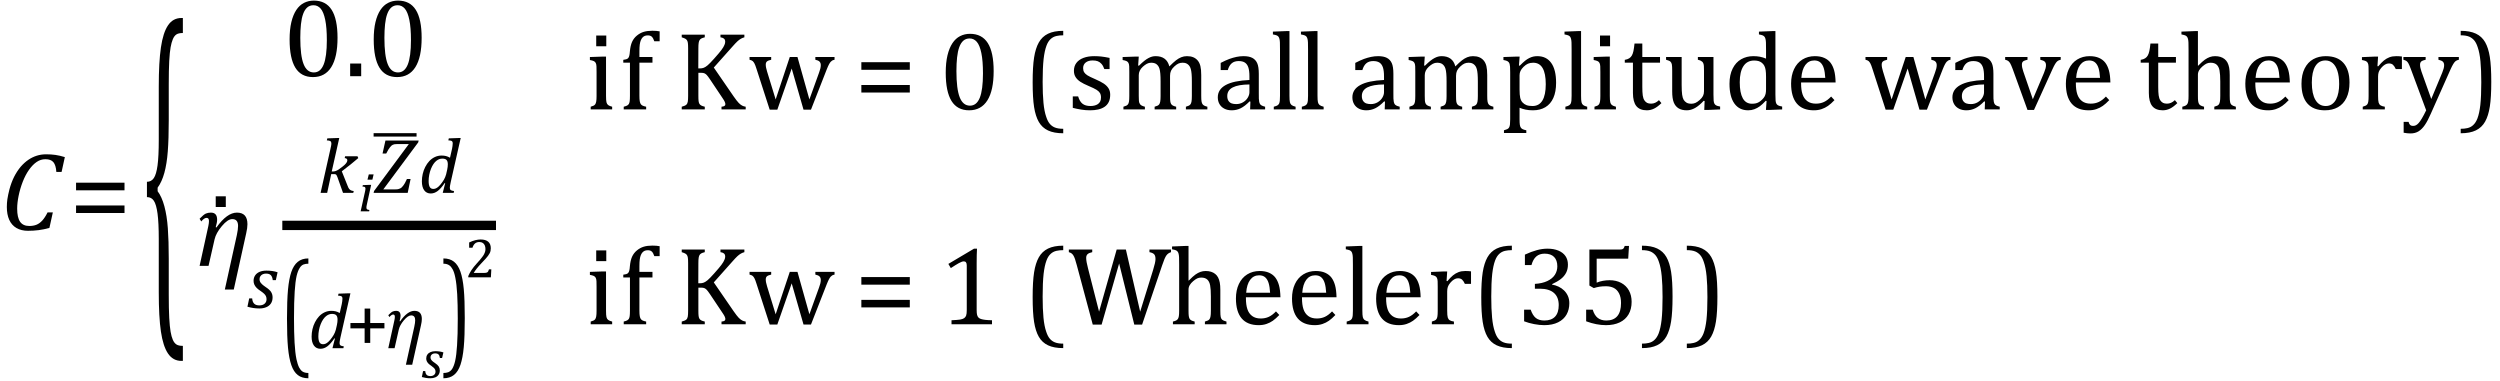
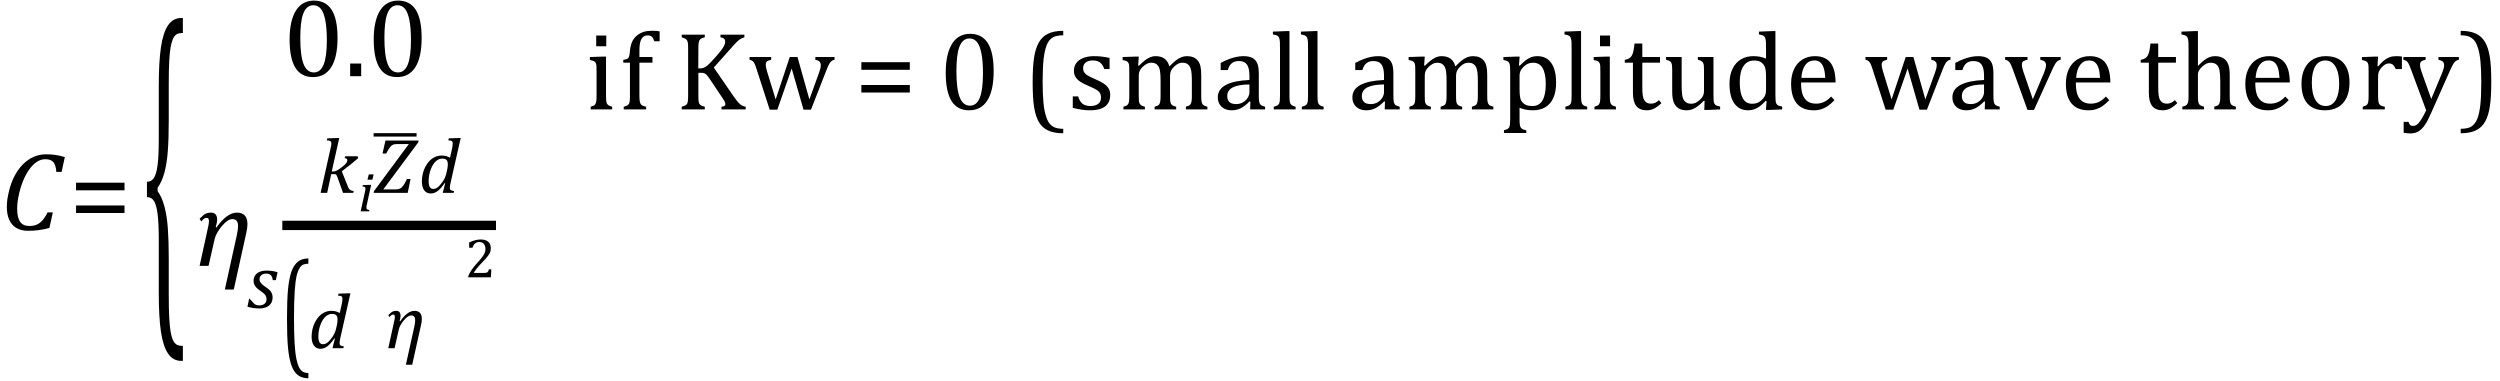
<svg xmlns="http://www.w3.org/2000/svg" stroke-dasharray="none" shape-rendering="auto" font-family="'Dialog'" width="445.813" text-rendering="auto" fill-opacity="1" contentScriptType="text/ecmascript" color-interpolation="auto" color-rendering="auto" preserveAspectRatio="xMidYMid meet" font-size="12" fill="black" stroke="black" image-rendering="auto" stroke-miterlimit="10" zoomAndPan="magnify" version="1.0" stroke-linecap="square" stroke-linejoin="miter" contentStyleType="text/css" font-style="normal" height="68" stroke-width="1" stroke-dashoffset="0" font-weight="normal" stroke-opacity="1" y="-27">
  <defs id="genericDefs" />
  <g>
    <g text-rendering="optimizeLegibility" transform="translate(0,41)" color-rendering="optimizeQuality" color-interpolation="linearRGB" image-rendering="optimizeQuality">
      <path d="M11.562 -12.984 L10.984 -10.344 L10.047 -10.344 Q9.969 -11.547 9.523 -12.078 Q9.078 -12.609 8.094 -12.609 Q7.266 -12.609 6.547 -12.125 Q5.828 -11.641 5.18 -10.727 Q4.531 -9.812 4.055 -8.586 Q3.578 -7.359 3.32 -6.086 Q3.062 -4.812 3.062 -3.797 Q3.062 -2.203 3.586 -1.453 Q4.109 -0.703 5.219 -0.703 Q5.953 -0.703 6.5 -0.922 Q7.047 -1.141 7.531 -1.664 Q8.016 -2.188 8.484 -3.125 L9.422 -3.125 L8.812 -0.359 Q7.828 -0.078 6.898 0.039 Q5.969 0.156 4.984 0.156 Q3.781 0.156 2.93 -0.344 Q2.078 -0.844 1.648 -1.797 Q1.219 -2.75 1.219 -4.094 Q1.219 -4.797 1.312 -5.453 Q1.438 -6.281 1.688 -7.25 Q2.016 -8.453 2.5 -9.438 Q3.031 -10.484 3.703 -11.281 Q4.344 -12.016 5.078 -12.516 Q5.766 -12.984 6.555 -13.234 Q7.344 -13.484 8.234 -13.484 Q9.125 -13.484 9.883 -13.375 Q10.641 -13.266 11.562 -12.984 Z" stroke="none" />
    </g>
    <g text-rendering="optimizeLegibility" transform="translate(12.344,41)" color-rendering="optimizeQuality" color-interpolation="linearRGB" image-rendering="optimizeQuality">
      <path d="M1.219 -7.062 L1.219 -8.422 L9.859 -8.422 L9.859 -7.062 L1.219 -7.062 ZM1.219 -3.016 L1.219 -4.359 L9.859 -4.359 L9.859 -3.016 L1.219 -3.016 Z" stroke="none" />
    </g>
    <g text-rendering="optimizeLegibility" transform="translate(25.281,50.172) matrix(1,0,0,3.362,0,0)" color-rendering="optimizeQuality" color-interpolation="linearRGB" image-rendering="optimizeQuality">
      <path d="M7.078 4.219 Q5.562 4.219 4.68 3.828 Q3.797 3.438 3.414 2.664 Q3.031 1.891 3.031 0.578 L3.031 -2.25 Q3.031 -3.109 2.812 -3.594 Q2.594 -4.078 2.156 -4.273 Q1.719 -4.469 0.922 -4.469 L0.922 -5.281 Q1.703 -5.281 2.148 -5.477 Q2.594 -5.672 2.812 -6.148 Q3.031 -6.625 3.031 -7.5 L3.031 -10.328 Q3.031 -11.625 3.414 -12.406 Q3.797 -13.188 4.68 -13.578 Q5.562 -13.969 7.078 -13.969 L7.328 -13.969 L7.328 -13.172 Q6.547 -13.172 6.164 -13.094 Q5.781 -13.016 5.539 -12.844 Q5.297 -12.672 5.141 -12.414 Q4.984 -12.156 4.898 -11.688 Q4.812 -11.219 4.812 -10.438 L4.812 -8.547 Q4.812 -7.562 4.641 -6.898 Q4.469 -6.234 4.031 -5.758 Q3.594 -5.281 2.828 -4.969 L2.828 -4.781 Q3.578 -4.484 4.031 -3.984 Q4.484 -3.484 4.648 -2.82 Q4.812 -2.156 4.812 -1.203 L4.812 0.688 Q4.812 1.469 4.898 1.938 Q4.984 2.406 5.141 2.672 Q5.297 2.938 5.539 3.102 Q5.781 3.266 6.164 3.344 Q6.547 3.422 7.328 3.422 L7.328 4.219 L7.078 4.219 Z" stroke="none" />
    </g>
    <g text-rendering="optimizeLegibility" transform="translate(50.378,13.59)" color-rendering="optimizeQuality" color-interpolation="linearRGB" image-rendering="optimizeQuality">
      <path d="M5.438 0.156 Q3.328 0.156 2.297 -1.508 Q1.266 -3.172 1.266 -6.547 Q1.266 -8.344 1.578 -9.648 Q1.891 -10.953 2.461 -11.812 Q3.031 -12.672 3.836 -13.078 Q4.641 -13.484 5.594 -13.484 Q7.719 -13.484 8.766 -11.836 Q9.812 -10.188 9.812 -6.844 Q9.812 -3.391 8.695 -1.617 Q7.578 0.156 5.438 0.156 ZM3.172 -6.844 Q3.172 -3.656 3.758 -2.164 Q4.344 -0.672 5.594 -0.672 Q6.766 -0.672 7.336 -2.078 Q7.906 -3.484 7.906 -6.422 Q7.906 -8.656 7.617 -10.055 Q7.328 -11.453 6.805 -12.055 Q6.281 -12.656 5.531 -12.656 Q4.859 -12.656 4.406 -12.258 Q3.953 -11.859 3.68 -11.109 Q3.406 -10.359 3.289 -9.273 Q3.172 -8.188 3.172 -6.844 ZM14.031 -2.266 L14.031 0 L12.062 0 L12.062 -2.266 L14.031 -2.266 ZM20.438 0.156 Q18.328 0.156 17.297 -1.508 Q16.266 -3.172 16.266 -6.547 Q16.266 -8.344 16.578 -9.648 Q16.891 -10.953 17.461 -11.812 Q18.031 -12.672 18.836 -13.078 Q19.641 -13.484 20.594 -13.484 Q22.719 -13.484 23.766 -11.836 Q24.812 -10.188 24.812 -6.844 Q24.812 -3.391 23.695 -1.617 Q22.578 0.156 20.438 0.156 ZM18.172 -6.844 Q18.172 -3.656 18.758 -2.164 Q19.344 -0.672 20.594 -0.672 Q21.766 -0.672 22.336 -2.078 Q22.906 -3.484 22.906 -6.422 Q22.906 -8.656 22.617 -10.055 Q22.328 -11.453 21.805 -12.055 Q21.281 -12.656 20.531 -12.656 Q19.859 -12.656 19.406 -12.258 Q18.953 -11.859 18.68 -11.109 Q18.406 -10.359 18.289 -9.273 Q18.172 -8.188 18.172 -6.844 Z" stroke="none" />
    </g>
    <g text-rendering="optimizeLegibility" transform="translate(34.609,47.414)" color-rendering="optimizeQuality" color-interpolation="linearRGB" image-rendering="optimizeQuality">
      <path d="M7.078 4.219 L5.484 4.219 L7.625 -5.484 Q7.844 -6.5 7.844 -7.125 Q7.844 -8.344 6.812 -8.344 Q6 -8.344 4.953 -7.094 Q3.906 -5.844 3.656 -4.734 L2.578 0 L0.984 0 L2.547 -7.125 Q2.656 -7.656 2.656 -8 Q2.656 -8.562 2.234 -8.562 Q1.797 -8.562 1.281 -7.922 L0.984 -8.406 Q1.703 -9.156 2.094 -9.328 Q2.484 -9.5 3 -9.5 Q4.109 -9.5 4.109 -8.25 Q4.109 -7.734 3.859 -6.906 L3.984 -6.844 Q5.875 -9.5 7.641 -9.5 Q9.516 -9.5 9.516 -7.438 Q9.516 -6.766 9.297 -5.828 L7.078 4.219 Z" stroke="none" />
    </g>
    <g text-rendering="optimizeLegibility" transform="translate(36.531,48.179)" color-rendering="optimizeQuality" color-interpolation="linearRGB" image-rendering="optimizeQuality">
-       <path d="M3.734 -13.172 L3.734 -11.266 L1.938 -11.266 L1.938 -13.172 L3.734 -13.172 Z" stroke="none" />
-     </g>
+       </g>
    <g text-rendering="optimizeLegibility" transform="translate(44.125,54.898)" color-rendering="optimizeQuality" color-interpolation="linearRGB" image-rendering="optimizeQuality">
-       <path d="M4.516 -4.938 Q4.438 -5.562 4.164 -5.836 Q3.891 -6.109 3.297 -6.109 Q2.984 -6.109 2.727 -5.992 Q2.469 -5.875 2.312 -5.648 Q2.156 -5.422 2.156 -5.109 Q2.156 -4.859 2.258 -4.648 Q2.359 -4.438 2.602 -4.211 Q2.844 -3.984 3.281 -3.688 Q3.953 -3.25 4.219 -2.828 Q4.484 -2.406 4.484 -1.859 Q4.484 -1.219 4.18 -0.773 Q3.875 -0.328 3.336 -0.109 Q2.797 0.109 2.141 0.109 Q1.531 0.109 1.008 0.023 Q0.484 -0.062 0 -0.203 L0.312 -1.688 L0.844 -1.688 Q0.891 -1.047 1.203 -0.742 Q1.516 -0.438 2.109 -0.438 Q2.719 -0.438 3.062 -0.742 Q3.406 -1.047 3.406 -1.531 Q3.406 -1.828 3.305 -2.062 Q3.203 -2.297 2.984 -2.508 Q2.766 -2.719 2.359 -3 Q1.922 -3.281 1.656 -3.547 Q1.391 -3.812 1.242 -4.125 Q1.094 -4.438 1.094 -4.812 Q1.094 -5.375 1.375 -5.789 Q1.656 -6.203 2.172 -6.422 Q2.688 -6.641 3.391 -6.641 Q4.516 -6.641 5.375 -6.344 L5.062 -4.938 L4.516 -4.938 Z" stroke="none" />
+       <path d="M4.516 -4.938 Q4.438 -5.562 4.164 -5.836 Q3.891 -6.109 3.297 -6.109 Q2.984 -6.109 2.727 -5.992 Q2.469 -5.875 2.312 -5.648 Q2.156 -5.422 2.156 -5.109 Q2.156 -4.859 2.258 -4.648 Q2.359 -4.438 2.602 -4.211 Q2.844 -3.984 3.281 -3.688 Q3.953 -3.25 4.219 -2.828 Q4.484 -2.406 4.484 -1.859 Q4.484 -1.219 4.18 -0.773 Q3.875 -0.328 3.336 -0.109 Q2.797 0.109 2.141 0.109 Q1.531 0.109 1.008 0.023 Q0.484 -0.062 0 -0.203 L0.312 -1.688 Q0.891 -1.047 1.203 -0.742 Q1.516 -0.438 2.109 -0.438 Q2.719 -0.438 3.062 -0.742 Q3.406 -1.047 3.406 -1.531 Q3.406 -1.828 3.305 -2.062 Q3.203 -2.297 2.984 -2.508 Q2.766 -2.719 2.359 -3 Q1.922 -3.281 1.656 -3.547 Q1.391 -3.812 1.242 -4.125 Q1.094 -4.438 1.094 -4.812 Q1.094 -5.375 1.375 -5.789 Q1.656 -6.203 2.172 -6.422 Q2.688 -6.641 3.391 -6.641 Q4.516 -6.641 5.375 -6.344 L5.062 -4.938 L4.516 -4.938 Z" stroke="none" />
    </g>
    <g text-rendering="optimizeLegibility" stroke-width="1.667" color-interpolation="linearRGB" color-rendering="optimizeQuality" image-rendering="optimizeQuality">
      <line y2="40.194" fill="none" x1="51.178" x2="87.615" y1="40.194" />
      <path d="M2.516 -3.812 L2.734 -3.812 Q2.953 -3.812 3.195 -3.891 Q3.438 -3.969 3.719 -4.148 Q4 -4.328 4.469 -4.703 Q4.828 -4.984 5 -5.188 Q5.172 -5.391 5.234 -5.539 Q5.297 -5.688 5.297 -5.828 Q5.297 -6.156 4.828 -6.203 L4.906 -6.531 L7.109 -6.531 L7.25 -6.203 Q6.672 -5.688 6.047 -5.203 L4.312 -3.844 L5.344 -1.266 Q5.469 -0.906 5.617 -0.719 Q5.766 -0.531 5.953 -0.445 Q6.141 -0.359 6.438 -0.328 L6.359 0 L4.531 0 L3.531 -2.812 Q3.438 -3.078 3.367 -3.172 Q3.297 -3.266 3.211 -3.305 Q3.125 -3.344 2.922 -3.344 L2.422 -3.344 L1.703 0 L0.531 0 L2.281 -7.812 Q2.359 -8.156 2.391 -8.312 Q2.422 -8.469 2.438 -8.594 Q2.453 -8.719 2.453 -8.828 Q2.453 -9.109 2.273 -9.227 Q2.094 -9.344 1.641 -9.359 L1.734 -9.719 L3.453 -9.781 L3.859 -9.781 L2.516 -3.812 Z" stroke-width="1" transform="translate(56.639,34.394)" stroke="none" />
    </g>
    <g text-rendering="optimizeLegibility" transform="translate(63.889,37.683)" color-rendering="optimizeQuality" color-interpolation="linearRGB" image-rendering="optimizeQuality">
      <path d="M2.734 -6.578 L2.516 -5.641 L1.641 -5.641 L1.875 -6.578 L2.734 -6.578 ZM1.531 -1.219 Q1.469 -0.969 1.461 -0.859 Q1.453 -0.75 1.453 -0.672 Q1.453 -0.516 1.5 -0.438 Q1.547 -0.359 1.648 -0.312 Q1.75 -0.266 1.984 -0.234 L1.938 0 L0.422 0 L1.156 -3.297 Q1.219 -3.578 1.25 -3.742 Q1.281 -3.906 1.281 -4.031 Q1.281 -4.172 1.234 -4.25 Q1.188 -4.328 1.094 -4.367 Q1 -4.406 0.75 -4.406 L0.812 -4.672 L2 -4.719 L2.297 -4.719 L1.531 -1.219 Z" stroke="none" />
    </g>
    <g text-rendering="optimizeLegibility" transform="translate(66.733,34.394)" color-rendering="optimizeQuality" color-interpolation="linearRGB" image-rendering="optimizeQuality">
      <path d="M1.625 -0.625 L3.812 -0.625 Q4.109 -0.625 4.297 -0.672 Q4.484 -0.719 4.641 -0.797 Q4.797 -0.875 4.922 -1 Q5.047 -1.125 5.18 -1.297 Q5.312 -1.469 5.477 -1.75 Q5.641 -2.031 5.828 -2.469 L6.484 -2.469 L5.969 0 L-0.109 0 L-0.031 -0.328 L6.172 -8.703 L4.078 -8.703 Q3.781 -8.703 3.617 -8.672 Q3.453 -8.641 3.32 -8.578 Q3.188 -8.516 3.086 -8.43 Q2.984 -8.344 2.844 -8.172 Q2.703 -8 2.531 -7.734 Q2.359 -7.469 2.141 -7.016 L1.484 -7.016 L2 -9.328 L7.922 -9.328 L7.844 -9 L1.625 -0.625 Z" stroke="none" />
    </g>
    <g text-rendering="optimizeLegibility" transform="translate(66.252,30.152) matrix(2.971,0,0,1,0,0)" color-rendering="optimizeQuality" color-interpolation="linearRGB" image-rendering="optimizeQuality">
      <path d="M2.703 -5.797 L0.125 -5.797 L0.125 -6.406 L2.703 -6.406 L2.703 -5.797 Z" stroke="none" />
    </g>
    <g text-rendering="optimizeLegibility" transform="translate(74.654,34.394)" color-rendering="optimizeQuality" color-interpolation="linearRGB" image-rendering="optimizeQuality">
      <path d="M5.953 -7.844 Q6 -8.078 6.039 -8.352 Q6.078 -8.625 6.078 -8.828 Q6.078 -9.031 6.008 -9.141 Q5.938 -9.25 5.797 -9.297 Q5.656 -9.344 5.297 -9.359 L5.375 -9.719 L7.094 -9.781 L7.5 -9.781 L5.719 -1.906 Q5.625 -1.469 5.594 -1.258 Q5.562 -1.047 5.562 -0.906 Q5.562 -0.625 5.719 -0.5 Q5.875 -0.375 6.312 -0.328 L6.25 0 L4.297 0 L4.734 -1.719 L4.641 -1.75 Q3.984 -0.781 3.398 -0.336 Q2.812 0.109 2.156 0.109 Q1.406 0.109 0.992 -0.461 Q0.578 -1.031 0.578 -2.062 Q0.578 -2.719 0.727 -3.375 Q0.875 -4.031 1.18 -4.625 Q1.484 -5.219 1.906 -5.672 Q2.328 -6.125 2.891 -6.391 Q3.453 -6.656 4.109 -6.656 Q4.516 -6.656 4.867 -6.57 Q5.219 -6.484 5.594 -6.266 L5.953 -7.844 ZM5.094 -4.156 Q5.203 -4.656 5.203 -5.094 Q5.203 -5.625 4.977 -5.867 Q4.75 -6.109 4.219 -6.109 Q3.938 -6.109 3.68 -6.016 Q3.422 -5.922 3.156 -5.711 Q2.891 -5.5 2.648 -5.148 Q2.406 -4.797 2.203 -4.297 Q2 -3.797 1.891 -3.227 Q1.781 -2.656 1.781 -2.125 Q1.781 -1.406 1.977 -1.055 Q2.172 -0.703 2.625 -0.703 Q2.844 -0.703 3.07 -0.797 Q3.297 -0.891 3.578 -1.148 Q3.859 -1.406 4.219 -1.906 Q4.547 -2.359 4.734 -2.812 Q4.922 -3.266 5.031 -3.875 L5.094 -4.156 Z" stroke="none" />
    </g>
    <g text-rendering="optimizeLegibility" transform="translate(49.943,62.49) matrix(1,0,0,1.672,0,0)" color-rendering="optimizeQuality" color-interpolation="linearRGB" image-rendering="optimizeQuality">
      <path d="M5.047 2.969 Q3.891 2.969 3.156 2.625 Q2.422 2.281 2.008 1.562 Q1.594 0.844 1.414 -0.297 Q1.234 -1.438 1.234 -3.391 Q1.234 -5.328 1.414 -6.484 Q1.594 -7.641 2 -8.359 Q2.406 -9.078 3.148 -9.445 Q3.891 -9.812 5.047 -9.812 L5.047 -9.25 Q4.578 -9.25 4.203 -9.172 Q3.781 -9.078 3.5 -8.797 Q3.172 -8.5 2.953 -7.953 Q2.719 -7.328 2.609 -6.297 Q2.484 -5.188 2.484 -3.453 Q2.484 -1.906 2.586 -0.828 Q2.688 0.25 2.922 0.938 Q3.125 1.5 3.406 1.828 Q3.656 2.109 4 2.25 Q4.406 2.406 5.047 2.406 L5.047 2.969 Z" stroke="none" />
    </g>
    <g text-rendering="optimizeLegibility" transform="translate(54.99,62.087)" color-rendering="optimizeQuality" color-interpolation="linearRGB" image-rendering="optimizeQuality">
      <path d="M5.953 -7.844 Q6 -8.078 6.039 -8.352 Q6.078 -8.625 6.078 -8.828 Q6.078 -9.031 6.008 -9.141 Q5.938 -9.25 5.797 -9.297 Q5.656 -9.344 5.297 -9.359 L5.375 -9.719 L7.094 -9.781 L7.5 -9.781 L5.719 -1.906 Q5.625 -1.469 5.594 -1.258 Q5.562 -1.047 5.562 -0.906 Q5.562 -0.625 5.719 -0.5 Q5.875 -0.375 6.312 -0.328 L6.25 0 L4.297 0 L4.734 -1.719 L4.641 -1.75 Q3.984 -0.781 3.398 -0.336 Q2.812 0.109 2.156 0.109 Q1.406 0.109 0.992 -0.461 Q0.578 -1.031 0.578 -2.062 Q0.578 -2.719 0.727 -3.375 Q0.875 -4.031 1.18 -4.625 Q1.484 -5.219 1.906 -5.672 Q2.328 -6.125 2.891 -6.391 Q3.453 -6.656 4.109 -6.656 Q4.516 -6.656 4.867 -6.57 Q5.219 -6.484 5.594 -6.266 L5.953 -7.844 ZM5.094 -4.156 Q5.203 -4.656 5.203 -5.094 Q5.203 -5.625 4.977 -5.867 Q4.75 -6.109 4.219 -6.109 Q3.938 -6.109 3.68 -6.016 Q3.422 -5.922 3.156 -5.711 Q2.891 -5.5 2.648 -5.148 Q2.406 -4.797 2.203 -4.297 Q2 -3.797 1.891 -3.227 Q1.781 -2.656 1.781 -2.125 Q1.781 -1.406 1.977 -1.055 Q2.172 -0.703 2.625 -0.703 Q2.844 -0.703 3.07 -0.797 Q3.297 -0.891 3.578 -1.148 Q3.859 -1.406 4.219 -1.906 Q4.547 -2.359 4.734 -2.812 Q4.922 -3.266 5.031 -3.875 L5.094 -4.156 Z" stroke="none" />
    </g>
    <g text-rendering="optimizeLegibility" transform="translate(61.647,62.087)" color-rendering="optimizeQuality" color-interpolation="linearRGB" image-rendering="optimizeQuality">
-       <path d="M4.375 -3.531 L4.375 -0.938 L3.375 -0.938 L3.375 -3.531 L0.844 -3.531 L0.844 -4.484 L3.375 -4.484 L3.375 -7.062 L4.375 -7.062 L4.375 -4.484 L6.906 -4.484 L6.906 -3.531 L4.375 -3.531 Z" stroke="none" />
-     </g>
+       </g>
    <g text-rendering="optimizeLegibility" transform="translate(68.553,62.087)" color-rendering="optimizeQuality" color-interpolation="linearRGB" image-rendering="optimizeQuality">
      <path d="M4.953 2.953 L3.828 2.953 L5.328 -3.828 Q5.484 -4.547 5.484 -4.984 Q5.484 -5.844 4.766 -5.844 Q4.203 -5.844 3.469 -4.969 Q2.734 -4.094 2.562 -3.312 L1.812 0 L0.688 0 L1.781 -4.984 Q1.859 -5.359 1.859 -5.594 Q1.859 -6 1.562 -6 Q1.266 -6 0.891 -5.547 L0.688 -5.875 Q1.188 -6.406 1.469 -6.531 Q1.75 -6.656 2.094 -6.656 Q2.875 -6.656 2.875 -5.766 Q2.875 -5.422 2.703 -4.828 L2.797 -4.781 Q4.109 -6.656 5.344 -6.656 Q6.672 -6.656 6.672 -5.203 Q6.672 -4.734 6.516 -4.078 L4.953 2.953 Z" stroke="none" />
    </g>
    <g text-rendering="optimizeLegibility" transform="translate(75.225,67.376)" color-rendering="optimizeQuality" color-interpolation="linearRGB" image-rendering="optimizeQuality">
-       <path d="M3.219 -3.531 Q3.172 -3.969 2.977 -4.164 Q2.781 -4.359 2.359 -4.359 Q2.125 -4.359 1.945 -4.273 Q1.766 -4.188 1.656 -4.031 Q1.547 -3.875 1.547 -3.641 Q1.547 -3.469 1.617 -3.32 Q1.688 -3.172 1.859 -3.008 Q2.031 -2.844 2.344 -2.641 Q2.828 -2.312 3.016 -2.016 Q3.203 -1.719 3.203 -1.328 Q3.203 -0.875 2.984 -0.555 Q2.766 -0.234 2.383 -0.078 Q2 0.078 1.531 0.078 Q1.094 0.078 0.719 0.016 Q0.344 -0.047 0 -0.141 L0.219 -1.203 L0.609 -1.203 Q0.641 -0.75 0.859 -0.531 Q1.078 -0.312 1.516 -0.312 Q1.938 -0.312 2.188 -0.531 Q2.438 -0.75 2.438 -1.094 Q2.438 -1.312 2.359 -1.477 Q2.281 -1.641 2.125 -1.789 Q1.969 -1.938 1.688 -2.141 Q1.375 -2.344 1.188 -2.531 Q1 -2.719 0.891 -2.945 Q0.781 -3.172 0.781 -3.438 Q0.781 -3.844 0.984 -4.141 Q1.188 -4.438 1.555 -4.594 Q1.922 -4.75 2.422 -4.75 Q3.219 -4.75 3.844 -4.531 L3.609 -3.531 L3.219 -3.531 Z" stroke="none" />
-     </g>
+       </g>
    <g text-rendering="optimizeLegibility" transform="translate(78.772,62.49) matrix(1,0,0,1.672,0,0)" color-rendering="optimizeQuality" color-interpolation="linearRGB" image-rendering="optimizeQuality">
-       <path d="M0.297 -9.812 Q1.453 -9.812 2.188 -9.461 Q2.922 -9.109 3.336 -8.398 Q3.75 -7.688 3.93 -6.547 Q4.109 -5.406 4.109 -3.453 Q4.109 -1.5 3.93 -0.352 Q3.75 0.797 3.344 1.523 Q2.938 2.25 2.195 2.609 Q1.453 2.969 0.297 2.969 L0.297 2.406 Q0.766 2.406 1.141 2.328 Q1.562 2.234 1.859 1.969 Q2.188 1.656 2.391 1.125 Q2.625 0.5 2.734 -0.547 Q2.859 -1.641 2.859 -3.391 Q2.859 -4.922 2.758 -6 Q2.656 -7.078 2.422 -7.766 Q2.234 -8.344 1.938 -8.656 Q1.688 -8.938 1.344 -9.078 Q0.938 -9.25 0.297 -9.25 L0.297 -9.812 Z" stroke="none" />
-     </g>
+       </g>
    <g text-rendering="optimizeLegibility" transform="translate(82.881,49.455)" color-rendering="optimizeQuality" color-interpolation="linearRGB" image-rendering="optimizeQuality">
      <path d="M3.422 -0.781 Q3.672 -0.781 3.812 -0.812 Q3.953 -0.844 4.047 -0.914 Q4.141 -0.984 4.188 -1.094 Q4.234 -1.203 4.312 -1.422 L4.734 -1.422 L4.656 0 L0.625 0 L0.625 -0.234 Q0.844 -0.75 1.195 -1.289 Q1.547 -1.828 2.203 -2.547 Q2.781 -3.172 3.016 -3.5 Q3.297 -3.844 3.43 -4.102 Q3.562 -4.359 3.625 -4.586 Q3.688 -4.812 3.688 -5.047 Q3.688 -5.406 3.57 -5.688 Q3.453 -5.969 3.211 -6.133 Q2.969 -6.297 2.594 -6.297 Q1.688 -6.297 1.375 -5.281 L0.781 -5.281 L0.781 -6.219 Q1.375 -6.5 1.883 -6.625 Q2.391 -6.75 2.812 -6.75 Q3.719 -6.75 4.18 -6.352 Q4.641 -5.953 4.641 -5.188 Q4.641 -4.938 4.594 -4.719 Q4.547 -4.5 4.438 -4.289 Q4.328 -4.078 4.141 -3.828 Q3.953 -3.578 3.727 -3.328 Q3.5 -3.078 2.953 -2.5 Q2.016 -1.516 1.594 -0.781 L3.422 -0.781 Z" stroke="none" />
    </g>
    <g text-rendering="optimizeLegibility" transform="translate(104.382,19.514)" color-rendering="optimizeQuality" color-interpolation="linearRGB" image-rendering="optimizeQuality">
      <path d="M3.734 -13.172 L3.734 -11.266 L1.938 -11.266 L1.938 -13.172 L3.734 -13.172 ZM0.953 -0.484 Q1.328 -0.594 1.492 -0.68 Q1.656 -0.766 1.766 -0.922 Q1.875 -1.078 1.938 -1.406 Q2 -1.734 2 -2.406 L2 -6.672 Q2 -7.297 1.984 -7.68 Q1.969 -8.062 1.852 -8.289 Q1.734 -8.516 1.492 -8.625 Q1.25 -8.734 0.812 -8.812 L0.812 -9.344 L3.094 -9.422 L3.688 -9.422 L3.688 -2.438 Q3.688 -1.609 3.766 -1.281 Q3.844 -0.953 4.062 -0.781 Q4.281 -0.609 4.781 -0.484 L4.781 0 L0.953 0 L0.953 -0.484 ZM11.969 -8.344 L9.641 -8.344 L9.641 -2.438 Q9.641 -1.781 9.703 -1.453 Q9.766 -1.125 9.883 -0.953 Q10 -0.781 10.203 -0.68 Q10.406 -0.578 10.844 -0.484 L10.844 0 L6.844 0 L6.844 -0.484 Q7.281 -0.594 7.469 -0.703 Q7.656 -0.812 7.758 -0.977 Q7.859 -1.141 7.906 -1.453 Q7.953 -1.766 7.953 -2.438 L7.953 -8.344 L6.766 -8.344 L6.766 -8.844 Q7.141 -8.906 7.266 -8.938 Q7.391 -8.969 7.5 -9.039 Q7.609 -9.109 7.695 -9.234 Q7.781 -9.359 7.844 -9.609 Q7.906 -9.859 7.938 -10.312 Q8.031 -11.375 8.328 -12.039 Q8.625 -12.703 9.195 -13.172 Q9.766 -13.641 10.414 -13.836 Q11.062 -14.031 11.953 -14.031 Q12.719 -14.031 13.25 -13.922 L13.25 -12.156 L12.297 -12.156 Q12.109 -12.719 11.859 -12.961 Q11.609 -13.203 11.156 -13.203 Q10.828 -13.203 10.609 -13.117 Q10.391 -13.031 10.211 -12.844 Q10.031 -12.656 9.898 -12.344 Q9.766 -12.031 9.703 -11.57 Q9.641 -11.109 9.641 -10.359 L9.641 -9.344 L11.969 -9.344 L11.969 -8.344 ZM20.141 -7.312 L20.438 -7.312 Q20.812 -7.312 21.117 -7.43 Q21.422 -7.547 21.805 -7.867 Q22.188 -8.188 22.969 -9.062 Q23.906 -10.109 24.25 -10.578 Q24.672 -11.141 24.812 -11.516 Q24.938 -11.797 24.938 -12.062 Q24.938 -12.453 24.711 -12.633 Q24.484 -12.812 24.094 -12.859 L24.094 -13.328 L28.359 -13.328 L28.359 -12.859 Q28.047 -12.781 27.742 -12.609 Q27.438 -12.438 27.117 -12.141 Q26.797 -11.844 26.188 -11.156 L22.906 -7.469 L26.453 -2.312 Q27.031 -1.484 27.352 -1.156 Q27.672 -0.828 27.961 -0.68 Q28.25 -0.531 28.594 -0.484 L28.594 0 L24.281 0 L24.281 -0.484 Q24.641 -0.516 24.805 -0.617 Q24.969 -0.719 24.969 -0.938 Q24.969 -1.109 24.859 -1.359 Q24.75 -1.609 24.5 -1.969 L22.234 -5.359 Q21.828 -5.953 21.641 -6.148 Q21.453 -6.344 21.242 -6.438 Q21.031 -6.531 20.672 -6.531 L20.156 -6.531 L20.156 -2.438 Q20.156 -1.781 20.195 -1.484 Q20.234 -1.188 20.336 -1.008 Q20.438 -0.828 20.641 -0.711 Q20.844 -0.594 21.297 -0.484 L21.297 0 L17.188 0 L17.188 -0.484 Q17.781 -0.641 17.992 -0.828 Q18.203 -1.016 18.266 -1.367 Q18.328 -1.719 18.328 -2.438 L18.328 -10.891 Q18.328 -11.562 18.281 -11.867 Q18.234 -12.172 18.117 -12.344 Q18 -12.516 17.812 -12.617 Q17.625 -12.719 17.188 -12.859 L17.188 -13.328 L21.297 -13.328 L21.297 -12.859 Q20.859 -12.75 20.672 -12.641 Q20.484 -12.531 20.375 -12.367 Q20.266 -12.203 20.211 -11.883 Q20.156 -11.562 20.156 -10.891 L20.141 -7.312 ZM36.797 -7.297 L34.234 0.047 L32.875 0.047 L30.531 -7.203 Q30.312 -7.906 30.156 -8.195 Q30 -8.484 29.836 -8.625 Q29.672 -8.766 29.281 -8.859 L29.281 -9.344 L33.141 -9.344 L33.141 -8.859 Q32.578 -8.734 32.375 -8.547 Q32.172 -8.359 32.172 -7.984 Q32.172 -7.719 32.234 -7.43 Q32.297 -7.141 32.406 -6.766 L33.938 -1.781 L36.453 -9.344 L37.828 -9.344 L39.953 -1.781 L41.672 -6.547 Q41.812 -6.922 41.898 -7.258 Q41.984 -7.594 41.984 -7.891 Q41.984 -8.297 41.766 -8.523 Q41.547 -8.75 41.016 -8.859 L41.016 -9.344 L44.438 -9.344 L44.438 -8.859 Q44.156 -8.797 44.023 -8.719 Q43.891 -8.641 43.758 -8.5 Q43.625 -8.359 43.461 -8.062 Q43.297 -7.766 43.047 -7.141 L40.234 0.047 L38.906 0.047 L36.797 -7.297 ZM49.219 -7.062 L49.219 -8.422 L57.859 -8.422 L57.859 -7.062 L49.219 -7.062 ZM49.219 -3.016 L49.219 -4.359 L57.859 -4.359 L57.859 -3.016 L49.219 -3.016 ZM68.438 0.156 Q66.328 0.156 65.297 -1.508 Q64.266 -3.172 64.266 -6.547 Q64.266 -8.344 64.578 -9.648 Q64.891 -10.953 65.461 -11.812 Q66.031 -12.672 66.836 -13.078 Q67.641 -13.484 68.594 -13.484 Q70.719 -13.484 71.766 -11.836 Q72.812 -10.188 72.812 -6.844 Q72.812 -3.391 71.695 -1.617 Q70.578 0.156 68.438 0.156 ZM66.172 -6.844 Q66.172 -3.656 66.758 -2.164 Q67.344 -0.672 68.594 -0.672 Q69.766 -0.672 70.336 -2.078 Q70.906 -3.484 70.906 -6.422 Q70.906 -8.656 70.617 -10.055 Q70.328 -11.453 69.805 -12.055 Q69.281 -12.656 68.531 -12.656 Q67.859 -12.656 67.406 -12.258 Q66.953 -11.859 66.68 -11.109 Q66.406 -10.359 66.289 -9.273 Q66.172 -8.188 66.172 -6.844 ZM85.219 4.25 Q83.562 4.25 82.508 3.75 Q81.453 3.25 80.867 2.234 Q80.281 1.219 80.023 -0.414 Q79.766 -2.047 79.766 -4.844 Q79.766 -7.625 80.023 -9.266 Q80.281 -10.906 80.867 -11.945 Q81.453 -12.984 82.508 -13.5 Q83.562 -14.016 85.219 -14.016 L85.219 -13.219 Q84.531 -13.219 84 -13.094 Q83.406 -12.953 82.984 -12.562 Q82.516 -12.141 82.234 -11.375 Q81.891 -10.469 81.719 -8.984 Q81.547 -7.406 81.547 -4.922 Q81.547 -2.719 81.695 -1.18 Q81.844 0.359 82.188 1.328 Q82.453 2.156 82.859 2.609 Q83.219 3.016 83.719 3.219 Q84.297 3.453 85.219 3.453 L85.219 4.25 ZM93.484 -7.203 L92.547 -7.203 Q92.344 -7.781 92.047 -8.117 Q91.75 -8.453 91.383 -8.594 Q91.016 -8.734 90.469 -8.734 Q89.688 -8.734 89.227 -8.367 Q88.766 -8 88.766 -7.359 Q88.766 -6.922 88.953 -6.625 Q89.141 -6.328 89.531 -6.078 Q89.922 -5.828 90.906 -5.406 Q91.906 -4.969 92.445 -4.609 Q92.984 -4.25 93.289 -3.773 Q93.594 -3.297 93.594 -2.625 Q93.594 -1.859 93.336 -1.328 Q93.078 -0.797 92.594 -0.469 Q92.109 -0.141 91.453 0.008 Q90.797 0.156 90.016 0.156 Q89.188 0.156 88.422 0.031 Q87.656 -0.094 86.922 -0.281 L86.922 -2.328 L87.875 -2.328 Q88.141 -1.422 88.656 -1.016 Q89.172 -0.609 90.078 -0.609 Q90.438 -0.609 90.773 -0.688 Q91.109 -0.766 91.375 -0.938 Q91.641 -1.109 91.797 -1.398 Q91.953 -1.688 91.953 -2.125 Q91.953 -2.625 91.758 -2.938 Q91.562 -3.25 91.148 -3.508 Q90.734 -3.766 89.703 -4.203 Q88.812 -4.578 88.273 -4.93 Q87.734 -5.281 87.43 -5.758 Q87.125 -6.234 87.125 -6.891 Q87.125 -7.703 87.562 -8.289 Q88 -8.875 88.82 -9.188 Q89.641 -9.5 90.734 -9.5 Q91.375 -9.5 91.977 -9.438 Q92.578 -9.375 93.484 -9.188 L93.484 -7.203 ZM98.578 -7.828 L98.719 -7.797 Q99.312 -8.375 99.688 -8.672 Q100.062 -8.969 100.414 -9.156 Q100.766 -9.344 101.07 -9.422 Q101.375 -9.5 101.703 -9.5 Q102.672 -9.5 103.289 -9.047 Q103.906 -8.594 104.141 -7.672 Q104.875 -8.406 105.328 -8.758 Q105.781 -9.109 106.258 -9.305 Q106.734 -9.5 107.281 -9.5 Q107.938 -9.5 108.406 -9.305 Q108.875 -9.109 109.203 -8.719 Q109.531 -8.328 109.68 -7.727 Q109.828 -7.125 109.828 -6.125 L109.828 -2.438 Q109.828 -1.703 109.883 -1.422 Q109.938 -1.141 110.031 -0.984 Q110.125 -0.828 110.305 -0.711 Q110.484 -0.594 110.922 -0.484 L110.922 0 L107.094 0 L107.094 -0.484 Q107.469 -0.594 107.633 -0.68 Q107.797 -0.766 107.914 -0.922 Q108.031 -1.078 108.094 -1.406 Q108.156 -1.734 108.156 -2.406 L108.156 -4.969 Q108.156 -5.797 108.109 -6.336 Q108.062 -6.875 107.969 -7.195 Q107.875 -7.516 107.75 -7.703 Q107.625 -7.891 107.453 -8.031 Q107.281 -8.172 107.062 -8.25 Q106.844 -8.328 106.469 -8.328 Q106.078 -8.328 105.742 -8.172 Q105.406 -8.016 105.008 -7.641 Q104.609 -7.266 104.438 -6.891 Q104.266 -6.516 104.266 -6 L104.266 -2.438 Q104.266 -1.703 104.312 -1.422 Q104.359 -1.141 104.453 -0.984 Q104.547 -0.828 104.727 -0.711 Q104.906 -0.594 105.359 -0.484 L105.359 0 L101.516 0 L101.516 -0.484 Q101.891 -0.594 102.062 -0.68 Q102.234 -0.766 102.344 -0.922 Q102.453 -1.078 102.516 -1.406 Q102.578 -1.734 102.578 -2.406 L102.578 -4.969 Q102.578 -5.828 102.531 -6.375 Q102.484 -6.922 102.383 -7.258 Q102.281 -7.594 102.117 -7.797 Q101.953 -8 101.789 -8.109 Q101.625 -8.219 101.398 -8.273 Q101.172 -8.328 100.891 -8.328 Q100.484 -8.328 100.133 -8.141 Q99.781 -7.953 99.414 -7.617 Q99.047 -7.281 98.867 -6.906 Q98.688 -6.531 98.688 -6.109 L98.688 -2.438 Q98.688 -1.891 98.711 -1.594 Q98.734 -1.297 98.805 -1.133 Q98.875 -0.969 98.969 -0.867 Q99.062 -0.766 99.242 -0.672 Q99.422 -0.578 99.781 -0.484 L99.781 0 L95.953 0 L95.953 -0.484 Q96.328 -0.594 96.492 -0.68 Q96.656 -0.766 96.773 -0.922 Q96.891 -1.078 96.945 -1.406 Q97 -1.734 97 -2.406 L97 -6.672 Q97 -7.297 96.984 -7.68 Q96.969 -8.062 96.852 -8.289 Q96.734 -8.516 96.492 -8.625 Q96.25 -8.734 95.812 -8.812 L95.812 -9.344 L98.094 -9.422 L98.688 -9.422 L98.578 -7.828 ZM118.594 -1.391 L118.453 -1.438 Q117.594 -0.562 116.852 -0.203 Q116.109 0.156 115.266 0.156 Q114.516 0.156 113.953 -0.133 Q113.391 -0.422 113.086 -0.945 Q112.781 -1.469 112.781 -2.156 Q112.781 -3.578 114.195 -4.352 Q115.609 -5.125 118.422 -5.25 L118.422 -5.891 Q118.422 -6.906 118.227 -7.492 Q118.031 -8.078 117.617 -8.352 Q117.203 -8.625 116.5 -8.625 Q115.734 -8.625 115.266 -8.227 Q114.797 -7.828 114.562 -7.016 L113.297 -7.016 L113.297 -8.297 Q114.234 -8.781 114.859 -9.008 Q115.484 -9.234 116.109 -9.367 Q116.734 -9.5 117.375 -9.5 Q118.344 -9.5 118.93 -9.195 Q119.516 -8.891 119.805 -8.258 Q120.094 -7.625 120.094 -6.344 L120.094 -2.938 Q120.094 -2.219 120.102 -1.922 Q120.109 -1.625 120.164 -1.367 Q120.219 -1.109 120.312 -0.961 Q120.406 -0.812 120.602 -0.703 Q120.797 -0.594 121.219 -0.484 L121.219 0 L118.547 0 L118.594 -1.391 ZM118.422 -4.453 Q116.438 -4.438 115.453 -3.93 Q114.469 -3.422 114.469 -2.391 Q114.469 -1.844 114.695 -1.516 Q114.922 -1.188 115.266 -1.07 Q115.609 -0.953 116.078 -0.953 Q116.734 -0.953 117.281 -1.273 Q117.828 -1.594 118.125 -2.094 Q118.422 -2.594 118.422 -3.078 L118.422 -4.453 ZM125.562 -2.438 Q125.562 -1.609 125.641 -1.281 Q125.719 -0.953 125.938 -0.781 Q126.156 -0.609 126.656 -0.484 L126.656 0 L122.766 0 L122.766 -0.484 Q123.266 -0.609 123.453 -0.742 Q123.641 -0.875 123.727 -1.07 Q123.812 -1.266 123.844 -1.594 Q123.875 -1.922 123.875 -2.438 L123.875 -10.609 Q123.875 -11.547 123.859 -11.922 Q123.844 -12.297 123.781 -12.555 Q123.719 -12.812 123.609 -12.961 Q123.5 -13.109 123.305 -13.195 Q123.109 -13.281 122.609 -13.375 L122.609 -13.875 L124.969 -13.969 L125.562 -13.969 L125.562 -2.438 ZM130.562 -2.438 Q130.562 -1.609 130.641 -1.281 Q130.719 -0.953 130.938 -0.781 Q131.156 -0.609 131.656 -0.484 L131.656 0 L127.766 0 L127.766 -0.484 Q128.266 -0.609 128.453 -0.742 Q128.641 -0.875 128.727 -1.07 Q128.812 -1.266 128.844 -1.594 Q128.875 -1.922 128.875 -2.438 L128.875 -10.609 Q128.875 -11.547 128.859 -11.922 Q128.844 -12.297 128.781 -12.555 Q128.719 -12.812 128.609 -12.961 Q128.5 -13.109 128.305 -13.195 Q128.109 -13.281 127.609 -13.375 L127.609 -13.875 L129.969 -13.969 L130.562 -13.969 L130.562 -2.438 ZM142.594 -1.391 L142.453 -1.438 Q141.594 -0.562 140.852 -0.203 Q140.109 0.156 139.266 0.156 Q138.516 0.156 137.953 -0.133 Q137.391 -0.422 137.086 -0.945 Q136.781 -1.469 136.781 -2.156 Q136.781 -3.578 138.195 -4.352 Q139.609 -5.125 142.422 -5.25 L142.422 -5.891 Q142.422 -6.906 142.227 -7.492 Q142.031 -8.078 141.617 -8.352 Q141.203 -8.625 140.5 -8.625 Q139.734 -8.625 139.266 -8.227 Q138.797 -7.828 138.562 -7.016 L137.297 -7.016 L137.297 -8.297 Q138.234 -8.781 138.859 -9.008 Q139.484 -9.234 140.109 -9.367 Q140.734 -9.5 141.375 -9.5 Q142.344 -9.5 142.93 -9.195 Q143.516 -8.891 143.805 -8.258 Q144.094 -7.625 144.094 -6.344 L144.094 -2.938 Q144.094 -2.219 144.102 -1.922 Q144.109 -1.625 144.164 -1.367 Q144.219 -1.109 144.312 -0.961 Q144.406 -0.812 144.602 -0.703 Q144.797 -0.594 145.219 -0.484 L145.219 0 L142.547 0 L142.594 -1.391 ZM142.422 -4.453 Q140.438 -4.438 139.453 -3.93 Q138.469 -3.422 138.469 -2.391 Q138.469 -1.844 138.695 -1.516 Q138.922 -1.188 139.266 -1.07 Q139.609 -0.953 140.078 -0.953 Q140.734 -0.953 141.281 -1.273 Q141.828 -1.594 142.125 -2.094 Q142.422 -2.594 142.422 -3.078 L142.422 -4.453 ZM149.578 -7.828 L149.719 -7.797 Q150.312 -8.375 150.688 -8.672 Q151.062 -8.969 151.414 -9.156 Q151.766 -9.344 152.07 -9.422 Q152.375 -9.5 152.703 -9.5 Q153.672 -9.5 154.289 -9.047 Q154.906 -8.594 155.141 -7.672 Q155.875 -8.406 156.328 -8.758 Q156.781 -9.109 157.258 -9.305 Q157.734 -9.5 158.281 -9.5 Q158.938 -9.5 159.406 -9.305 Q159.875 -9.109 160.203 -8.719 Q160.531 -8.328 160.68 -7.727 Q160.828 -7.125 160.828 -6.125 L160.828 -2.438 Q160.828 -1.703 160.883 -1.422 Q160.938 -1.141 161.031 -0.984 Q161.125 -0.828 161.305 -0.711 Q161.484 -0.594 161.922 -0.484 L161.922 0 L158.094 0 L158.094 -0.484 Q158.469 -0.594 158.633 -0.68 Q158.797 -0.766 158.914 -0.922 Q159.031 -1.078 159.094 -1.406 Q159.156 -1.734 159.156 -2.406 L159.156 -4.969 Q159.156 -5.797 159.109 -6.336 Q159.062 -6.875 158.969 -7.195 Q158.875 -7.516 158.75 -7.703 Q158.625 -7.891 158.453 -8.031 Q158.281 -8.172 158.062 -8.25 Q157.844 -8.328 157.469 -8.328 Q157.078 -8.328 156.742 -8.172 Q156.406 -8.016 156.008 -7.641 Q155.609 -7.266 155.438 -6.891 Q155.266 -6.516 155.266 -6 L155.266 -2.438 Q155.266 -1.703 155.312 -1.422 Q155.359 -1.141 155.453 -0.984 Q155.547 -0.828 155.727 -0.711 Q155.906 -0.594 156.359 -0.484 L156.359 0 L152.516 0 L152.516 -0.484 Q152.891 -0.594 153.062 -0.68 Q153.234 -0.766 153.344 -0.922 Q153.453 -1.078 153.516 -1.406 Q153.578 -1.734 153.578 -2.406 L153.578 -4.969 Q153.578 -5.828 153.531 -6.375 Q153.484 -6.922 153.383 -7.258 Q153.281 -7.594 153.117 -7.797 Q152.953 -8 152.789 -8.109 Q152.625 -8.219 152.398 -8.273 Q152.172 -8.328 151.891 -8.328 Q151.484 -8.328 151.133 -8.141 Q150.781 -7.953 150.414 -7.617 Q150.047 -7.281 149.867 -6.906 Q149.688 -6.531 149.688 -6.109 L149.688 -2.438 Q149.688 -1.891 149.711 -1.594 Q149.734 -1.297 149.805 -1.133 Q149.875 -0.969 149.969 -0.867 Q150.062 -0.766 150.242 -0.672 Q150.422 -0.578 150.781 -0.484 L150.781 0 L146.953 0 L146.953 -0.484 Q147.328 -0.594 147.492 -0.68 Q147.656 -0.766 147.773 -0.922 Q147.891 -1.078 147.945 -1.406 Q148 -1.734 148 -2.406 L148 -6.672 Q148 -7.297 147.984 -7.68 Q147.969 -8.062 147.852 -8.289 Q147.734 -8.516 147.492 -8.625 Q147.25 -8.734 146.812 -8.812 L146.812 -9.344 L149.094 -9.422 L149.688 -9.422 L149.578 -7.828 ZM166.594 -0.297 L166.594 1.766 Q166.594 2.406 166.641 2.719 Q166.688 3.031 166.797 3.211 Q166.906 3.391 167.117 3.508 Q167.328 3.625 167.797 3.719 L167.797 4.203 L163.812 4.203 L163.812 3.719 Q164.156 3.625 164.383 3.523 Q164.609 3.422 164.727 3.219 Q164.844 3.016 164.883 2.672 Q164.922 2.328 164.922 1.766 L164.922 -6.609 Q164.922 -7.312 164.898 -7.609 Q164.875 -7.906 164.82 -8.102 Q164.766 -8.297 164.648 -8.43 Q164.531 -8.562 164.344 -8.648 Q164.156 -8.734 163.719 -8.812 L163.719 -9.344 L166.016 -9.422 L166.609 -9.422 L166.484 -7.828 L166.625 -7.797 Q167.234 -8.406 167.586 -8.688 Q167.938 -8.969 168.312 -9.156 Q168.688 -9.344 169.031 -9.422 Q169.375 -9.5 169.766 -9.5 Q171.375 -9.5 172.242 -8.289 Q173.109 -7.078 173.109 -4.75 Q173.109 -3.141 172.617 -2.047 Q172.125 -0.953 171.195 -0.398 Q170.266 0.156 168.984 0.156 Q168.25 0.156 167.664 0.031 Q167.078 -0.094 166.594 -0.297 ZM166.594 -3.516 Q166.594 -2.578 166.711 -2.07 Q166.828 -1.562 167.125 -1.242 Q167.422 -0.922 167.828 -0.766 Q168.234 -0.609 168.906 -0.609 Q170.078 -0.609 170.672 -1.594 Q171.266 -2.578 171.266 -4.5 Q171.266 -8.328 169.031 -8.328 Q168.484 -8.328 168.094 -8.156 Q167.703 -7.984 167.312 -7.602 Q166.922 -7.219 166.758 -6.859 Q166.594 -6.5 166.594 -6.094 L166.594 -3.516 ZM177.562 -2.438 Q177.562 -1.609 177.641 -1.281 Q177.719 -0.953 177.938 -0.781 Q178.156 -0.609 178.656 -0.484 L178.656 0 L174.766 0 L174.766 -0.484 Q175.266 -0.609 175.453 -0.742 Q175.641 -0.875 175.727 -1.07 Q175.812 -1.266 175.844 -1.594 Q175.875 -1.922 175.875 -2.438 L175.875 -10.609 Q175.875 -11.547 175.859 -11.922 Q175.844 -12.297 175.781 -12.555 Q175.719 -12.812 175.609 -12.961 Q175.5 -13.109 175.305 -13.195 Q175.109 -13.281 174.609 -13.375 L174.609 -13.875 L176.969 -13.969 L177.562 -13.969 L177.562 -2.438 ZM182.734 -13.172 L182.734 -11.266 L180.938 -11.266 L180.938 -13.172 L182.734 -13.172 ZM179.953 -0.484 Q180.328 -0.594 180.492 -0.68 Q180.656 -0.766 180.766 -0.922 Q180.875 -1.078 180.938 -1.406 Q181 -1.734 181 -2.406 L181 -6.672 Q181 -7.297 180.984 -7.68 Q180.969 -8.062 180.852 -8.289 Q180.734 -8.516 180.492 -8.625 Q180.25 -8.734 179.812 -8.812 L179.812 -9.344 L182.094 -9.422 L182.688 -9.422 L182.688 -2.438 Q182.688 -1.609 182.766 -1.281 Q182.844 -0.953 183.062 -0.781 Q183.281 -0.609 183.781 -0.484 L183.781 0 L179.953 0 L179.953 -0.484 ZM185.359 -8.844 Q185.844 -8.922 186.148 -9.117 Q186.453 -9.312 186.625 -9.625 Q186.797 -9.938 186.898 -10.398 Q187 -10.859 187.094 -11.75 L188.484 -11.75 L188.484 -9.344 L191.641 -9.344 L191.641 -8.344 L188.484 -8.344 L188.484 -4 Q188.484 -3.062 188.562 -2.5 Q188.641 -1.938 188.859 -1.617 Q189.078 -1.297 189.352 -1.164 Q189.625 -1.031 190.047 -1.031 Q190.438 -1.031 190.781 -1.188 Q191.125 -1.344 191.453 -1.656 L191.891 -1.125 Q191.203 -0.453 190.586 -0.148 Q189.969 0.156 189.297 0.156 Q188.031 0.156 187.422 -0.594 Q186.812 -1.344 186.812 -2.938 L186.812 -8.344 L185.359 -8.344 L185.359 -8.844 ZM192.719 -9.344 L195.5 -9.344 L195.5 -4.359 Q195.5 -3.219 195.586 -2.625 Q195.672 -2.031 195.852 -1.727 Q196.031 -1.422 196.352 -1.219 Q196.672 -1.016 197.234 -1.016 Q197.609 -1.016 197.953 -1.164 Q198.297 -1.312 198.711 -1.68 Q199.125 -2.047 199.305 -2.406 Q199.484 -2.766 199.484 -3.25 L199.484 -6.906 Q199.484 -7.469 199.461 -7.75 Q199.438 -8.031 199.367 -8.203 Q199.297 -8.375 199.203 -8.477 Q199.109 -8.578 198.938 -8.672 Q198.766 -8.766 198.391 -8.859 L198.391 -9.344 L201.172 -9.344 L201.172 -2.672 Q201.172 -1.922 201.203 -1.586 Q201.234 -1.25 201.328 -1.055 Q201.422 -0.859 201.625 -0.734 Q201.828 -0.609 202.359 -0.516 L202.359 0 L200.125 0.094 L199.531 0.094 L199.594 -1.5 L199.438 -1.547 Q198.625 -0.672 197.891 -0.258 Q197.156 0.156 196.422 0.156 Q195.531 0.156 194.953 -0.195 Q194.375 -0.547 194.094 -1.242 Q193.812 -1.938 193.812 -3.219 L193.812 -6.906 Q193.812 -7.719 193.75 -8.031 Q193.688 -8.344 193.5 -8.523 Q193.312 -8.703 192.719 -8.859 L192.719 -9.344 ZM210.547 -10.609 Q210.547 -11.547 210.531 -11.922 Q210.516 -12.297 210.453 -12.555 Q210.391 -12.812 210.273 -12.961 Q210.156 -13.109 209.969 -13.195 Q209.781 -13.281 209.281 -13.375 L209.281 -13.875 L211.641 -13.969 L212.219 -13.969 L212.219 -2.672 Q212.219 -1.906 212.25 -1.578 Q212.281 -1.25 212.375 -1.055 Q212.469 -0.859 212.68 -0.734 Q212.891 -0.609 213.422 -0.516 L213.422 0 L211.109 0.094 L210.531 0.094 L210.641 -1.5 L210.5 -1.547 Q209.891 -0.891 209.438 -0.562 Q208.984 -0.234 208.469 -0.039 Q207.953 0.156 207.359 0.156 Q205.766 0.156 204.898 -1.062 Q204.031 -2.281 204.031 -4.578 Q204.031 -6.172 204.594 -7.289 Q205.156 -8.406 206.117 -8.953 Q207.078 -9.5 208.281 -9.5 Q208.922 -9.5 209.453 -9.398 Q209.984 -9.297 210.547 -9.062 L210.547 -10.609 ZM210.547 -5.797 Q210.547 -6.547 210.477 -7.008 Q210.406 -7.469 210.242 -7.781 Q210.078 -8.094 209.805 -8.312 Q209.531 -8.531 209.203 -8.625 Q208.875 -8.719 208.422 -8.719 Q207.172 -8.719 206.516 -7.719 Q205.859 -6.719 205.859 -4.844 Q205.859 -2.969 206.398 -1.992 Q206.938 -1.016 208.031 -1.016 Q208.453 -1.016 208.742 -1.086 Q209.031 -1.156 209.305 -1.32 Q209.578 -1.484 209.859 -1.766 Q210.141 -2.047 210.273 -2.281 Q210.406 -2.516 210.477 -2.82 Q210.547 -3.125 210.547 -3.609 L210.547 -5.797 ZM222.75 -1.656 Q222.125 -1 221.602 -0.633 Q221.078 -0.266 220.453 -0.055 Q219.828 0.156 219.078 0.156 Q217.062 0.156 216.039 -1.047 Q215.016 -2.25 215.016 -4.609 Q215.016 -6.062 215.539 -7.18 Q216.062 -8.297 217.031 -8.898 Q218 -9.5 219.25 -9.5 Q220.234 -9.5 220.93 -9.188 Q221.625 -8.875 222.039 -8.336 Q222.453 -7.797 222.688 -6.969 Q222.922 -6.141 222.953 -4.812 L216.797 -4.812 L216.797 -4.641 Q216.797 -3.484 217.055 -2.703 Q217.312 -1.922 217.906 -1.477 Q218.5 -1.031 219.438 -1.031 Q220.234 -1.031 220.875 -1.328 Q221.516 -1.625 222.156 -2.297 L222.75 -1.656 ZM221.109 -5.625 Q221.047 -6.688 220.844 -7.352 Q220.641 -8.016 220.234 -8.375 Q219.828 -8.734 219.156 -8.734 Q218.156 -8.734 217.555 -7.93 Q216.953 -7.125 216.844 -5.625 L221.109 -5.625 ZM235.797 -7.297 L233.234 0.047 L231.875 0.047 L229.531 -7.203 Q229.312 -7.906 229.156 -8.195 Q229 -8.484 228.836 -8.625 Q228.672 -8.766 228.281 -8.859 L228.281 -9.344 L232.141 -9.344 L232.141 -8.859 Q231.578 -8.734 231.375 -8.547 Q231.172 -8.359 231.172 -7.984 Q231.172 -7.719 231.234 -7.43 Q231.297 -7.141 231.406 -6.766 L232.938 -1.781 L235.453 -9.344 L236.828 -9.344 L238.953 -1.781 L240.672 -6.547 Q240.812 -6.922 240.898 -7.258 Q240.984 -7.594 240.984 -7.891 Q240.984 -8.297 240.766 -8.523 Q240.547 -8.75 240.016 -8.859 L240.016 -9.344 L243.438 -9.344 L243.438 -8.859 Q243.156 -8.797 243.023 -8.719 Q242.891 -8.641 242.758 -8.5 Q242.625 -8.359 242.461 -8.062 Q242.297 -7.766 242.047 -7.141 L239.234 0.047 L237.906 0.047 L235.797 -7.297 ZM249.594 -1.391 L249.453 -1.438 Q248.594 -0.562 247.852 -0.203 Q247.109 0.156 246.266 0.156 Q245.516 0.156 244.953 -0.133 Q244.391 -0.422 244.086 -0.945 Q243.781 -1.469 243.781 -2.156 Q243.781 -3.578 245.195 -4.352 Q246.609 -5.125 249.422 -5.25 L249.422 -5.891 Q249.422 -6.906 249.227 -7.492 Q249.031 -8.078 248.617 -8.352 Q248.203 -8.625 247.5 -8.625 Q246.734 -8.625 246.266 -8.227 Q245.797 -7.828 245.562 -7.016 L244.297 -7.016 L244.297 -8.297 Q245.234 -8.781 245.859 -9.008 Q246.484 -9.234 247.109 -9.367 Q247.734 -9.5 248.375 -9.5 Q249.344 -9.5 249.93 -9.195 Q250.516 -8.891 250.805 -8.258 Q251.094 -7.625 251.094 -6.344 L251.094 -2.938 Q251.094 -2.219 251.102 -1.922 Q251.109 -1.625 251.164 -1.367 Q251.219 -1.109 251.312 -0.961 Q251.406 -0.812 251.602 -0.703 Q251.797 -0.594 252.219 -0.484 L252.219 0 L249.547 0 L249.594 -1.391 ZM249.422 -4.453 Q247.438 -4.438 246.453 -3.93 Q245.469 -3.422 245.469 -2.391 Q245.469 -1.844 245.695 -1.516 Q245.922 -1.188 246.266 -1.07 Q246.609 -0.953 247.078 -0.953 Q247.734 -0.953 248.281 -1.273 Q248.828 -1.594 249.125 -2.094 Q249.422 -2.594 249.422 -3.078 L249.422 -4.453 ZM257.172 -9.344 L257.172 -8.859 Q256.719 -8.75 256.531 -8.656 Q256.344 -8.562 256.258 -8.406 Q256.172 -8.25 256.172 -7.984 Q256.172 -7.719 256.234 -7.43 Q256.297 -7.141 256.422 -6.766 L258.125 -1.812 L260.125 -6.547 Q260.312 -7.016 260.391 -7.32 Q260.469 -7.625 260.469 -7.891 Q260.469 -8.297 260.25 -8.516 Q260.031 -8.734 259.453 -8.859 L259.453 -9.344 L263.094 -9.344 L263.094 -8.859 Q262.719 -8.781 262.516 -8.617 Q262.312 -8.453 262.102 -8.109 Q261.891 -7.766 261.609 -7.141 L258.328 0.094 L257.172 0.094 L254.531 -7.203 Q254.25 -7.953 254.086 -8.227 Q253.922 -8.5 253.734 -8.641 Q253.547 -8.781 253.188 -8.859 L253.188 -9.344 L257.172 -9.344 ZM271.75 -1.656 Q271.125 -1 270.602 -0.633 Q270.078 -0.266 269.453 -0.055 Q268.828 0.156 268.078 0.156 Q266.062 0.156 265.039 -1.047 Q264.016 -2.25 264.016 -4.609 Q264.016 -6.062 264.539 -7.18 Q265.062 -8.297 266.031 -8.898 Q267 -9.5 268.25 -9.5 Q269.234 -9.5 269.93 -9.188 Q270.625 -8.875 271.039 -8.336 Q271.453 -7.797 271.688 -6.969 Q271.922 -6.141 271.953 -4.812 L265.797 -4.812 L265.797 -4.641 Q265.797 -3.484 266.055 -2.703 Q266.312 -1.922 266.906 -1.477 Q267.5 -1.031 268.438 -1.031 Q269.234 -1.031 269.875 -1.328 Q270.516 -1.625 271.156 -2.297 L271.75 -1.656 ZM270.109 -5.625 Q270.047 -6.688 269.844 -7.352 Q269.641 -8.016 269.234 -8.375 Q268.828 -8.734 268.156 -8.734 Q267.156 -8.734 266.555 -7.93 Q265.953 -7.125 265.844 -5.625 L270.109 -5.625 ZM277.359 -8.844 Q277.844 -8.922 278.148 -9.117 Q278.453 -9.312 278.625 -9.625 Q278.797 -9.938 278.898 -10.398 Q279 -10.859 279.094 -11.75 L280.484 -11.75 L280.484 -9.344 L283.641 -9.344 L283.641 -8.344 L280.484 -8.344 L280.484 -4 Q280.484 -3.062 280.562 -2.5 Q280.641 -1.938 280.859 -1.617 Q281.078 -1.297 281.352 -1.164 Q281.625 -1.031 282.047 -1.031 Q282.438 -1.031 282.781 -1.188 Q283.125 -1.344 283.453 -1.656 L283.891 -1.125 Q283.203 -0.453 282.586 -0.148 Q281.969 0.156 281.297 0.156 Q280.031 0.156 279.422 -0.594 Q278.812 -1.344 278.812 -2.938 L278.812 -8.344 L277.359 -8.344 L277.359 -8.844 ZM287.562 -7.797 L287.609 -7.797 Q288.359 -8.562 288.805 -8.875 Q289.25 -9.188 289.688 -9.344 Q290.125 -9.5 290.625 -9.5 Q291.156 -9.5 291.578 -9.367 Q292 -9.234 292.32 -8.977 Q292.641 -8.719 292.836 -8.344 Q293.031 -7.969 293.133 -7.445 Q293.234 -6.922 293.234 -6.125 L293.234 -2.438 Q293.234 -1.594 293.305 -1.289 Q293.375 -0.984 293.562 -0.812 Q293.75 -0.641 294.328 -0.484 L294.328 0 L290.484 0 L290.484 -0.484 Q290.859 -0.594 291.031 -0.68 Q291.203 -0.766 291.312 -0.922 Q291.422 -1.078 291.484 -1.406 Q291.547 -1.734 291.547 -2.406 L291.547 -4.969 Q291.547 -6.266 291.414 -6.953 Q291.281 -7.641 290.898 -7.984 Q290.516 -8.328 289.828 -8.328 Q289.438 -8.328 289.125 -8.188 Q288.812 -8.047 288.398 -7.695 Q287.984 -7.344 287.773 -6.977 Q287.562 -6.609 287.562 -6.188 L287.562 -2.438 Q287.562 -1.781 287.602 -1.5 Q287.641 -1.219 287.734 -1.023 Q287.828 -0.828 288.031 -0.711 Q288.234 -0.594 288.656 -0.484 L288.656 0 L284.781 0 L284.781 -0.484 Q285.219 -0.594 285.398 -0.703 Q285.578 -0.812 285.68 -0.977 Q285.781 -1.141 285.836 -1.453 Q285.891 -1.766 285.891 -2.438 L285.891 -10.609 Q285.891 -11.547 285.875 -11.922 Q285.859 -12.297 285.797 -12.555 Q285.734 -12.812 285.617 -12.961 Q285.5 -13.109 285.312 -13.195 Q285.125 -13.281 284.625 -13.375 L284.625 -13.875 L286.984 -13.969 L287.562 -13.969 L287.562 -7.797 ZM303.75 -1.656 Q303.125 -1 302.602 -0.633 Q302.078 -0.266 301.453 -0.055 Q300.828 0.156 300.078 0.156 Q298.062 0.156 297.039 -1.047 Q296.016 -2.25 296.016 -4.609 Q296.016 -6.062 296.539 -7.18 Q297.062 -8.297 298.031 -8.898 Q299 -9.5 300.25 -9.5 Q301.234 -9.5 301.93 -9.188 Q302.625 -8.875 303.039 -8.336 Q303.453 -7.797 303.688 -6.969 Q303.922 -6.141 303.953 -4.812 L297.797 -4.812 L297.797 -4.641 Q297.797 -3.484 298.055 -2.703 Q298.312 -1.922 298.906 -1.477 Q299.5 -1.031 300.438 -1.031 Q301.234 -1.031 301.875 -1.328 Q302.516 -1.625 303.156 -2.297 L303.75 -1.656 ZM302.109 -5.625 Q302.047 -6.688 301.844 -7.352 Q301.641 -8.016 301.234 -8.375 Q300.828 -8.734 300.156 -8.734 Q299.156 -8.734 298.555 -7.93 Q297.953 -7.125 297.844 -5.625 L302.109 -5.625 ZM310.203 0.156 Q308.172 0.156 307.102 -1.039 Q306.031 -2.234 306.031 -4.578 Q306.031 -6.188 306.594 -7.305 Q307.156 -8.422 308.133 -8.961 Q309.109 -9.5 310.359 -9.5 Q312.438 -9.5 313.516 -8.289 Q314.594 -7.078 314.594 -4.797 Q314.594 -3.172 314.055 -2.062 Q313.516 -0.953 312.531 -0.398 Q311.547 0.156 310.203 0.156 ZM307.875 -4.781 Q307.875 -2.781 308.516 -1.695 Q309.156 -0.609 310.344 -0.609 Q311 -0.609 311.461 -0.93 Q311.922 -1.25 312.203 -1.789 Q312.484 -2.328 312.617 -3.031 Q312.75 -3.734 312.75 -4.516 Q312.75 -5.953 312.43 -6.898 Q312.109 -7.844 311.562 -8.289 Q311.016 -8.734 310.312 -8.734 Q309.125 -8.734 308.5 -7.711 Q307.875 -6.688 307.875 -4.781 ZM319.578 -7.719 L319.719 -7.688 Q320.266 -8.344 320.719 -8.719 Q321.172 -9.094 321.703 -9.297 Q322.234 -9.5 322.922 -9.5 Q323.484 -9.5 323.938 -9.438 L323.938 -7.203 L322.844 -7.203 Q322.609 -7.719 322.344 -7.961 Q322.078 -8.203 321.609 -8.203 Q321.266 -8.203 320.922 -8 Q320.578 -7.797 320.25 -7.406 Q319.922 -7.016 319.805 -6.672 Q319.688 -6.328 319.688 -5.859 L319.688 -2.438 Q319.688 -1.547 319.789 -1.211 Q319.891 -0.875 320.141 -0.719 Q320.391 -0.562 320.891 -0.484 L320.891 0 L316.953 0 L316.953 -0.484 Q317.328 -0.594 317.492 -0.68 Q317.656 -0.766 317.773 -0.922 Q317.891 -1.078 317.945 -1.406 Q318 -1.734 318 -2.406 L318 -6.672 Q318 -7.297 317.984 -7.68 Q317.969 -8.062 317.852 -8.289 Q317.734 -8.516 317.492 -8.625 Q317.25 -8.734 316.812 -8.812 L316.812 -9.328 L319.094 -9.422 L319.688 -9.422 L319.578 -7.719 ZM329.078 0.797 Q328.547 2.016 328.039 2.766 Q327.531 3.516 326.922 3.898 Q326.312 4.281 325.469 4.281 Q324.922 4.281 324.25 4.156 L324.25 2.219 L325.125 2.219 Q325.234 2.625 325.414 2.781 Q325.594 2.938 325.922 2.938 Q326.219 2.938 326.445 2.82 Q326.672 2.703 326.922 2.43 Q327.172 2.156 327.508 1.594 Q327.844 1.031 328.266 0.156 L325.531 -7.203 Q325.266 -7.906 325.109 -8.195 Q324.953 -8.484 324.766 -8.625 Q324.578 -8.766 324.203 -8.859 L324.203 -9.344 L328.172 -9.344 L328.172 -8.859 Q327.719 -8.75 327.531 -8.648 Q327.344 -8.547 327.258 -8.383 Q327.172 -8.219 327.172 -7.969 Q327.172 -7.703 327.234 -7.422 Q327.297 -7.141 327.422 -6.766 L329.172 -1.859 L331.125 -6.547 Q331.281 -6.938 331.375 -7.266 Q331.469 -7.594 331.469 -7.875 Q331.469 -8.297 331.242 -8.516 Q331.016 -8.734 330.453 -8.859 L330.453 -9.344 L334.094 -9.344 L334.094 -8.859 Q333.719 -8.781 333.516 -8.617 Q333.312 -8.453 333.102 -8.109 Q332.891 -7.766 332.609 -7.141 L329.078 0.797 ZM334.422 -14.016 Q336.078 -14.016 337.133 -13.516 Q338.188 -13.016 338.773 -12 Q339.359 -10.984 339.617 -9.352 Q339.875 -7.719 339.875 -4.922 Q339.875 -2.156 339.617 -0.508 Q339.359 1.141 338.773 2.18 Q338.188 3.219 337.133 3.734 Q336.078 4.25 334.422 4.25 L334.422 3.453 Q335.109 3.453 335.625 3.328 Q336.234 3.188 336.641 2.797 Q337.109 2.375 337.406 1.609 Q337.75 0.703 337.922 -0.781 Q338.094 -2.359 338.094 -4.844 Q338.094 -7.047 337.945 -8.586 Q337.797 -10.125 337.453 -11.094 Q337.188 -11.922 336.781 -12.375 Q336.406 -12.781 335.922 -12.984 Q335.344 -13.219 334.422 -13.219 L334.422 -14.016 Z" stroke="none" />
    </g>
    <g text-rendering="optimizeLegibility" transform="translate(104.382,57.827)" color-rendering="optimizeQuality" color-interpolation="linearRGB" image-rendering="optimizeQuality">
-       <path d="M3.734 -13.172 L3.734 -11.266 L1.938 -11.266 L1.938 -13.172 L3.734 -13.172 ZM0.953 -0.484 Q1.328 -0.594 1.492 -0.68 Q1.656 -0.766 1.766 -0.922 Q1.875 -1.078 1.938 -1.406 Q2 -1.734 2 -2.406 L2 -6.672 Q2 -7.297 1.984 -7.68 Q1.969 -8.062 1.852 -8.289 Q1.734 -8.516 1.492 -8.625 Q1.25 -8.734 0.812 -8.812 L0.812 -9.344 L3.094 -9.422 L3.688 -9.422 L3.688 -2.438 Q3.688 -1.609 3.766 -1.281 Q3.844 -0.953 4.062 -0.781 Q4.281 -0.609 4.781 -0.484 L4.781 0 L0.953 0 L0.953 -0.484 ZM11.969 -8.344 L9.641 -8.344 L9.641 -2.438 Q9.641 -1.781 9.703 -1.453 Q9.766 -1.125 9.883 -0.953 Q10 -0.781 10.203 -0.68 Q10.406 -0.578 10.844 -0.484 L10.844 0 L6.844 0 L6.844 -0.484 Q7.281 -0.594 7.469 -0.703 Q7.656 -0.812 7.758 -0.977 Q7.859 -1.141 7.906 -1.453 Q7.953 -1.766 7.953 -2.438 L7.953 -8.344 L6.766 -8.344 L6.766 -8.844 Q7.141 -8.906 7.266 -8.938 Q7.391 -8.969 7.5 -9.039 Q7.609 -9.109 7.695 -9.234 Q7.781 -9.359 7.844 -9.609 Q7.906 -9.859 7.938 -10.312 Q8.031 -11.375 8.328 -12.039 Q8.625 -12.703 9.195 -13.172 Q9.766 -13.641 10.414 -13.836 Q11.062 -14.031 11.953 -14.031 Q12.719 -14.031 13.25 -13.922 L13.25 -12.156 L12.297 -12.156 Q12.109 -12.719 11.859 -12.961 Q11.609 -13.203 11.156 -13.203 Q10.828 -13.203 10.609 -13.117 Q10.391 -13.031 10.211 -12.844 Q10.031 -12.656 9.898 -12.344 Q9.766 -12.031 9.703 -11.57 Q9.641 -11.109 9.641 -10.359 L9.641 -9.344 L11.969 -9.344 L11.969 -8.344 ZM20.141 -7.312 L20.438 -7.312 Q20.812 -7.312 21.117 -7.43 Q21.422 -7.547 21.805 -7.867 Q22.188 -8.188 22.969 -9.062 Q23.906 -10.109 24.25 -10.578 Q24.672 -11.141 24.812 -11.516 Q24.938 -11.797 24.938 -12.062 Q24.938 -12.453 24.711 -12.633 Q24.484 -12.812 24.094 -12.859 L24.094 -13.328 L28.359 -13.328 L28.359 -12.859 Q28.047 -12.781 27.742 -12.609 Q27.438 -12.438 27.117 -12.141 Q26.797 -11.844 26.188 -11.156 L22.906 -7.469 L26.453 -2.312 Q27.031 -1.484 27.352 -1.156 Q27.672 -0.828 27.961 -0.68 Q28.25 -0.531 28.594 -0.484 L28.594 0 L24.281 0 L24.281 -0.484 Q24.641 -0.516 24.805 -0.617 Q24.969 -0.719 24.969 -0.938 Q24.969 -1.109 24.859 -1.359 Q24.75 -1.609 24.5 -1.969 L22.234 -5.359 Q21.828 -5.953 21.641 -6.148 Q21.453 -6.344 21.242 -6.438 Q21.031 -6.531 20.672 -6.531 L20.156 -6.531 L20.156 -2.438 Q20.156 -1.781 20.195 -1.484 Q20.234 -1.188 20.336 -1.008 Q20.438 -0.828 20.641 -0.711 Q20.844 -0.594 21.297 -0.484 L21.297 0 L17.188 0 L17.188 -0.484 Q17.781 -0.641 17.992 -0.828 Q18.203 -1.016 18.266 -1.367 Q18.328 -1.719 18.328 -2.438 L18.328 -10.891 Q18.328 -11.562 18.281 -11.867 Q18.234 -12.172 18.117 -12.344 Q18 -12.516 17.812 -12.617 Q17.625 -12.719 17.188 -12.859 L17.188 -13.328 L21.297 -13.328 L21.297 -12.859 Q20.859 -12.75 20.672 -12.641 Q20.484 -12.531 20.375 -12.367 Q20.266 -12.203 20.211 -11.883 Q20.156 -11.562 20.156 -10.891 L20.141 -7.312 ZM36.797 -7.297 L34.234 0.047 L32.875 0.047 L30.531 -7.203 Q30.312 -7.906 30.156 -8.195 Q30 -8.484 29.836 -8.625 Q29.672 -8.766 29.281 -8.859 L29.281 -9.344 L33.141 -9.344 L33.141 -8.859 Q32.578 -8.734 32.375 -8.547 Q32.172 -8.359 32.172 -7.984 Q32.172 -7.719 32.234 -7.43 Q32.297 -7.141 32.406 -6.766 L33.938 -1.781 L36.453 -9.344 L37.828 -9.344 L39.953 -1.781 L41.672 -6.547 Q41.812 -6.922 41.898 -7.258 Q41.984 -7.594 41.984 -7.891 Q41.984 -8.297 41.766 -8.523 Q41.547 -8.75 41.016 -8.859 L41.016 -9.344 L44.438 -9.344 L44.438 -8.859 Q44.156 -8.797 44.023 -8.719 Q43.891 -8.641 43.758 -8.5 Q43.625 -8.359 43.461 -8.062 Q43.297 -7.766 43.047 -7.141 L40.234 0.047 L38.906 0.047 L36.797 -7.297 ZM49.219 -7.062 L49.219 -8.422 L57.859 -8.422 L57.859 -7.062 L49.219 -7.062 ZM49.219 -3.016 L49.219 -4.359 L57.859 -4.359 L57.859 -3.016 L49.219 -3.016 ZM69.781 -2.547 Q69.781 -1.984 69.852 -1.695 Q69.922 -1.406 70.078 -1.227 Q70.234 -1.047 70.539 -0.945 Q70.844 -0.844 71.305 -0.789 Q71.766 -0.734 72.516 -0.719 L72.516 0 L65.297 0 L65.297 -0.719 Q66.375 -0.766 66.844 -0.844 Q67.312 -0.922 67.555 -1.094 Q67.797 -1.266 67.906 -1.562 Q68.016 -1.859 68.016 -2.547 L68.016 -10.469 Q68.016 -10.859 67.883 -11.039 Q67.75 -11.219 67.484 -11.219 Q67.172 -11.219 66.594 -10.898 Q66.016 -10.578 65.172 -10.016 L64.734 -10.766 L69.312 -13.484 L69.844 -13.484 Q69.781 -12.547 69.781 -10.891 L69.781 -2.547 ZM85.219 4.25 Q83.562 4.25 82.508 3.75 Q81.453 3.25 80.867 2.234 Q80.281 1.219 80.023 -0.414 Q79.766 -2.047 79.766 -4.844 Q79.766 -7.625 80.023 -9.266 Q80.281 -10.906 80.867 -11.945 Q81.453 -12.984 82.508 -13.5 Q83.562 -14.016 85.219 -14.016 L85.219 -13.219 Q84.531 -13.219 84 -13.094 Q83.406 -12.953 82.984 -12.562 Q82.516 -12.141 82.234 -11.375 Q81.891 -10.469 81.719 -8.984 Q81.547 -7.406 81.547 -4.922 Q81.547 -2.719 81.695 -1.18 Q81.844 0.359 82.188 1.328 Q82.453 2.156 82.859 2.609 Q83.219 3.016 83.719 3.219 Q84.297 3.453 85.219 3.453 L85.219 4.25 ZM95.188 -10.844 L92.062 0.062 L90.484 0.062 L87.641 -10.531 Q87.469 -11.203 87.32 -11.625 Q87.172 -12.047 87.023 -12.281 Q86.875 -12.516 86.703 -12.641 Q86.531 -12.766 86.219 -12.859 L86.219 -13.328 L90.391 -13.328 L90.391 -12.859 Q89.797 -12.734 89.555 -12.5 Q89.312 -12.266 89.312 -11.844 Q89.312 -11.5 89.398 -11.031 Q89.484 -10.562 89.641 -9.969 L91.609 -2.25 L94.75 -13.328 L96.391 -13.328 L98.938 -2.25 L101.25 -9.703 Q101.672 -11.062 101.672 -11.625 Q101.672 -12.234 101.422 -12.492 Q101.172 -12.75 100.594 -12.859 L100.594 -13.328 L104.438 -13.328 L104.438 -12.859 Q104.141 -12.75 103.969 -12.633 Q103.797 -12.516 103.633 -12.305 Q103.469 -12.094 103.281 -11.656 Q103.094 -11.219 102.844 -10.469 L99.281 0.062 L97.891 0.062 L95.188 -10.844 ZM107.562 -7.797 L107.609 -7.797 Q108.359 -8.562 108.805 -8.875 Q109.25 -9.188 109.688 -9.344 Q110.125 -9.5 110.625 -9.5 Q111.156 -9.5 111.578 -9.367 Q112 -9.234 112.32 -8.977 Q112.641 -8.719 112.836 -8.344 Q113.031 -7.969 113.133 -7.445 Q113.234 -6.922 113.234 -6.125 L113.234 -2.438 Q113.234 -1.594 113.305 -1.289 Q113.375 -0.984 113.562 -0.812 Q113.75 -0.641 114.328 -0.484 L114.328 0 L110.484 0 L110.484 -0.484 Q110.859 -0.594 111.031 -0.68 Q111.203 -0.766 111.312 -0.922 Q111.422 -1.078 111.484 -1.406 Q111.547 -1.734 111.547 -2.406 L111.547 -4.969 Q111.547 -6.266 111.414 -6.953 Q111.281 -7.641 110.898 -7.984 Q110.516 -8.328 109.828 -8.328 Q109.438 -8.328 109.125 -8.188 Q108.812 -8.047 108.398 -7.695 Q107.984 -7.344 107.773 -6.977 Q107.562 -6.609 107.562 -6.188 L107.562 -2.438 Q107.562 -1.781 107.602 -1.5 Q107.641 -1.219 107.734 -1.023 Q107.828 -0.828 108.031 -0.711 Q108.234 -0.594 108.656 -0.484 L108.656 0 L104.781 0 L104.781 -0.484 Q105.219 -0.594 105.398 -0.703 Q105.578 -0.812 105.68 -0.977 Q105.781 -1.141 105.836 -1.453 Q105.891 -1.766 105.891 -2.438 L105.891 -10.609 Q105.891 -11.547 105.875 -11.922 Q105.859 -12.297 105.797 -12.555 Q105.734 -12.812 105.617 -12.961 Q105.5 -13.109 105.312 -13.195 Q105.125 -13.281 104.625 -13.375 L104.625 -13.875 L106.984 -13.969 L107.562 -13.969 L107.562 -7.797 ZM123.75 -1.656 Q123.125 -1 122.602 -0.633 Q122.078 -0.266 121.453 -0.055 Q120.828 0.156 120.078 0.156 Q118.062 0.156 117.039 -1.047 Q116.016 -2.25 116.016 -4.609 Q116.016 -6.062 116.539 -7.18 Q117.062 -8.297 118.031 -8.898 Q119 -9.5 120.25 -9.5 Q121.234 -9.5 121.93 -9.188 Q122.625 -8.875 123.039 -8.336 Q123.453 -7.797 123.688 -6.969 Q123.922 -6.141 123.953 -4.812 L117.797 -4.812 L117.797 -4.641 Q117.797 -3.484 118.055 -2.703 Q118.312 -1.922 118.906 -1.477 Q119.5 -1.031 120.438 -1.031 Q121.234 -1.031 121.875 -1.328 Q122.516 -1.625 123.156 -2.297 L123.75 -1.656 ZM122.109 -5.625 Q122.047 -6.688 121.844 -7.352 Q121.641 -8.016 121.234 -8.375 Q120.828 -8.734 120.156 -8.734 Q119.156 -8.734 118.555 -7.93 Q117.953 -7.125 117.844 -5.625 L122.109 -5.625 ZM133.75 -1.656 Q133.125 -1 132.602 -0.633 Q132.078 -0.266 131.453 -0.055 Q130.828 0.156 130.078 0.156 Q128.062 0.156 127.039 -1.047 Q126.016 -2.25 126.016 -4.609 Q126.016 -6.062 126.539 -7.18 Q127.062 -8.297 128.031 -8.898 Q129 -9.5 130.25 -9.5 Q131.234 -9.5 131.93 -9.188 Q132.625 -8.875 133.039 -8.336 Q133.453 -7.797 133.688 -6.969 Q133.922 -6.141 133.953 -4.812 L127.797 -4.812 L127.797 -4.641 Q127.797 -3.484 128.055 -2.703 Q128.312 -1.922 128.906 -1.477 Q129.5 -1.031 130.438 -1.031 Q131.234 -1.031 131.875 -1.328 Q132.516 -1.625 133.156 -2.297 L133.75 -1.656 ZM132.109 -5.625 Q132.047 -6.688 131.844 -7.352 Q131.641 -8.016 131.234 -8.375 Q130.828 -8.734 130.156 -8.734 Q129.156 -8.734 128.555 -7.93 Q127.953 -7.125 127.844 -5.625 L132.109 -5.625 ZM138.562 -2.438 Q138.562 -1.609 138.641 -1.281 Q138.719 -0.953 138.938 -0.781 Q139.156 -0.609 139.656 -0.484 L139.656 0 L135.766 0 L135.766 -0.484 Q136.266 -0.609 136.453 -0.742 Q136.641 -0.875 136.727 -1.07 Q136.812 -1.266 136.844 -1.594 Q136.875 -1.922 136.875 -2.438 L136.875 -10.609 Q136.875 -11.547 136.859 -11.922 Q136.844 -12.297 136.781 -12.555 Q136.719 -12.812 136.609 -12.961 Q136.5 -13.109 136.305 -13.195 Q136.109 -13.281 135.609 -13.375 L135.609 -13.875 L137.969 -13.969 L138.562 -13.969 L138.562 -2.438 ZM148.75 -1.656 Q148.125 -1 147.602 -0.633 Q147.078 -0.266 146.453 -0.055 Q145.828 0.156 145.078 0.156 Q143.062 0.156 142.039 -1.047 Q141.016 -2.25 141.016 -4.609 Q141.016 -6.062 141.539 -7.18 Q142.062 -8.297 143.031 -8.898 Q144 -9.5 145.25 -9.5 Q146.234 -9.5 146.93 -9.188 Q147.625 -8.875 148.039 -8.336 Q148.453 -7.797 148.688 -6.969 Q148.922 -6.141 148.953 -4.812 L142.797 -4.812 L142.797 -4.641 Q142.797 -3.484 143.055 -2.703 Q143.312 -1.922 143.906 -1.477 Q144.5 -1.031 145.438 -1.031 Q146.234 -1.031 146.875 -1.328 Q147.516 -1.625 148.156 -2.297 L148.75 -1.656 ZM147.109 -5.625 Q147.047 -6.688 146.844 -7.352 Q146.641 -8.016 146.234 -8.375 Q145.828 -8.734 145.156 -8.734 Q144.156 -8.734 143.555 -7.93 Q142.953 -7.125 142.844 -5.625 L147.109 -5.625 ZM153.578 -7.719 L153.719 -7.688 Q154.266 -8.344 154.719 -8.719 Q155.172 -9.094 155.703 -9.297 Q156.234 -9.5 156.922 -9.5 Q157.484 -9.5 157.938 -9.438 L157.938 -7.203 L156.844 -7.203 Q156.609 -7.719 156.344 -7.961 Q156.078 -8.203 155.609 -8.203 Q155.266 -8.203 154.922 -8 Q154.578 -7.797 154.25 -7.406 Q153.922 -7.016 153.805 -6.672 Q153.688 -6.328 153.688 -5.859 L153.688 -2.438 Q153.688 -1.547 153.789 -1.211 Q153.891 -0.875 154.141 -0.719 Q154.391 -0.562 154.891 -0.484 L154.891 0 L150.953 0 L150.953 -0.484 Q151.328 -0.594 151.492 -0.68 Q151.656 -0.766 151.773 -0.922 Q151.891 -1.078 151.945 -1.406 Q152 -1.734 152 -2.406 L152 -6.672 Q152 -7.297 151.984 -7.68 Q151.969 -8.062 151.852 -8.289 Q151.734 -8.516 151.492 -8.625 Q151.25 -8.734 150.812 -8.812 L150.812 -9.328 L153.094 -9.422 L153.688 -9.422 L153.578 -7.719 ZM165.219 4.25 Q163.562 4.25 162.508 3.75 Q161.453 3.25 160.867 2.234 Q160.281 1.219 160.023 -0.414 Q159.766 -2.047 159.766 -4.844 Q159.766 -7.625 160.023 -9.266 Q160.281 -10.906 160.867 -11.945 Q161.453 -12.984 162.508 -13.5 Q163.562 -14.016 165.219 -14.016 L165.219 -13.219 Q164.531 -13.219 164 -13.094 Q163.406 -12.953 162.984 -12.562 Q162.516 -12.141 162.234 -11.375 Q161.891 -10.469 161.719 -8.984 Q161.547 -7.406 161.547 -4.922 Q161.547 -2.719 161.695 -1.18 Q161.844 0.359 162.188 1.328 Q162.453 2.156 162.859 2.609 Q163.219 3.016 163.719 3.219 Q164.297 3.453 165.219 3.453 L165.219 4.25 ZM167.547 -10.562 L167.547 -12.422 Q168.688 -12.953 169.672 -13.219 Q170.656 -13.484 171.578 -13.484 Q172.688 -13.484 173.516 -13.141 Q174.344 -12.797 174.781 -12.164 Q175.219 -11.531 175.219 -10.641 Q175.219 -9.812 174.891 -9.18 Q174.562 -8.547 173.961 -8.078 Q173.359 -7.609 172.391 -7.156 L172.391 -7.078 Q173 -6.969 173.547 -6.711 Q174.094 -6.453 174.523 -6.039 Q174.953 -5.625 175.211 -5.055 Q175.469 -4.484 175.469 -3.75 Q175.469 -2.625 174.977 -1.742 Q174.484 -0.859 173.469 -0.352 Q172.453 0.156 171 0.156 Q170.156 0.156 169.188 -0.031 Q168.219 -0.219 167.406 -0.531 L167.406 -2.609 L168.578 -2.609 Q168.922 -1.594 169.484 -1.133 Q170.047 -0.672 171.016 -0.672 Q172.281 -0.672 172.93 -1.367 Q173.578 -2.062 173.578 -3.422 Q173.578 -4.844 172.719 -5.594 Q171.859 -6.344 170.203 -6.344 L169.328 -6.344 L169.328 -7.203 Q170.641 -7.281 171.547 -7.711 Q172.453 -8.141 172.891 -8.82 Q173.328 -9.5 173.328 -10.328 Q173.328 -11.422 172.75 -12.008 Q172.172 -12.594 171.062 -12.594 Q170.156 -12.594 169.578 -12.094 Q169 -11.594 168.719 -10.562 L167.547 -10.562 ZM178.469 -0.531 L178.469 -2.609 L179.641 -2.609 Q179.938 -1.609 180.531 -1.141 Q181.125 -0.672 182.062 -0.672 Q183.359 -0.672 184.023 -1.453 Q184.688 -2.234 184.688 -3.797 Q184.688 -4.828 184.336 -5.508 Q183.984 -6.188 183.391 -6.484 Q182.797 -6.781 182 -6.781 Q181.344 -6.781 180.859 -6.703 Q180.375 -6.625 179.828 -6.453 L179.047 -6.906 L179.047 -13.328 L184.438 -13.328 Q184.766 -13.328 184.914 -13.383 Q185.062 -13.438 185.148 -13.547 Q185.234 -13.656 185.344 -13.969 L186.109 -13.969 L185.969 -11.703 L180.344 -11.703 L180.344 -7.422 Q180.859 -7.641 181.453 -7.75 Q182.047 -7.859 182.641 -7.859 Q183.812 -7.859 184.711 -7.383 Q185.609 -6.906 186.094 -6.031 Q186.578 -5.156 186.578 -4 Q186.578 -2.703 186.031 -1.766 Q185.484 -0.828 184.453 -0.336 Q183.422 0.156 182 0.156 Q180.312 0.156 178.469 -0.531 ZM188.422 -14.016 Q190.078 -14.016 191.133 -13.516 Q192.188 -13.016 192.773 -12 Q193.359 -10.984 193.617 -9.352 Q193.875 -7.719 193.875 -4.922 Q193.875 -2.156 193.617 -0.508 Q193.359 1.141 192.773 2.18 Q192.188 3.219 191.133 3.734 Q190.078 4.25 188.422 4.25 L188.422 3.453 Q189.109 3.453 189.625 3.328 Q190.234 3.188 190.641 2.797 Q191.109 2.375 191.406 1.609 Q191.75 0.703 191.922 -0.781 Q192.094 -2.359 192.094 -4.844 Q192.094 -7.047 191.945 -8.586 Q191.797 -10.125 191.453 -11.094 Q191.188 -11.922 190.781 -12.375 Q190.406 -12.781 189.922 -12.984 Q189.344 -13.219 188.422 -13.219 L188.422 -14.016 ZM196.422 -14.016 Q198.078 -14.016 199.133 -13.516 Q200.188 -13.016 200.773 -12 Q201.359 -10.984 201.617 -9.352 Q201.875 -7.719 201.875 -4.922 Q201.875 -2.156 201.617 -0.508 Q201.359 1.141 200.773 2.18 Q200.188 3.219 199.133 3.734 Q198.078 4.25 196.422 4.25 L196.422 3.453 Q197.109 3.453 197.625 3.328 Q198.234 3.188 198.641 2.797 Q199.109 2.375 199.406 1.609 Q199.75 0.703 199.922 -0.781 Q200.094 -2.359 200.094 -4.844 Q200.094 -7.047 199.945 -8.586 Q199.797 -10.125 199.453 -11.094 Q199.188 -11.922 198.781 -12.375 Q198.406 -12.781 197.922 -12.984 Q197.344 -13.219 196.422 -13.219 L196.422 -14.016 Z" stroke="none" />
-     </g>
+       </g>
  </g>
</svg>